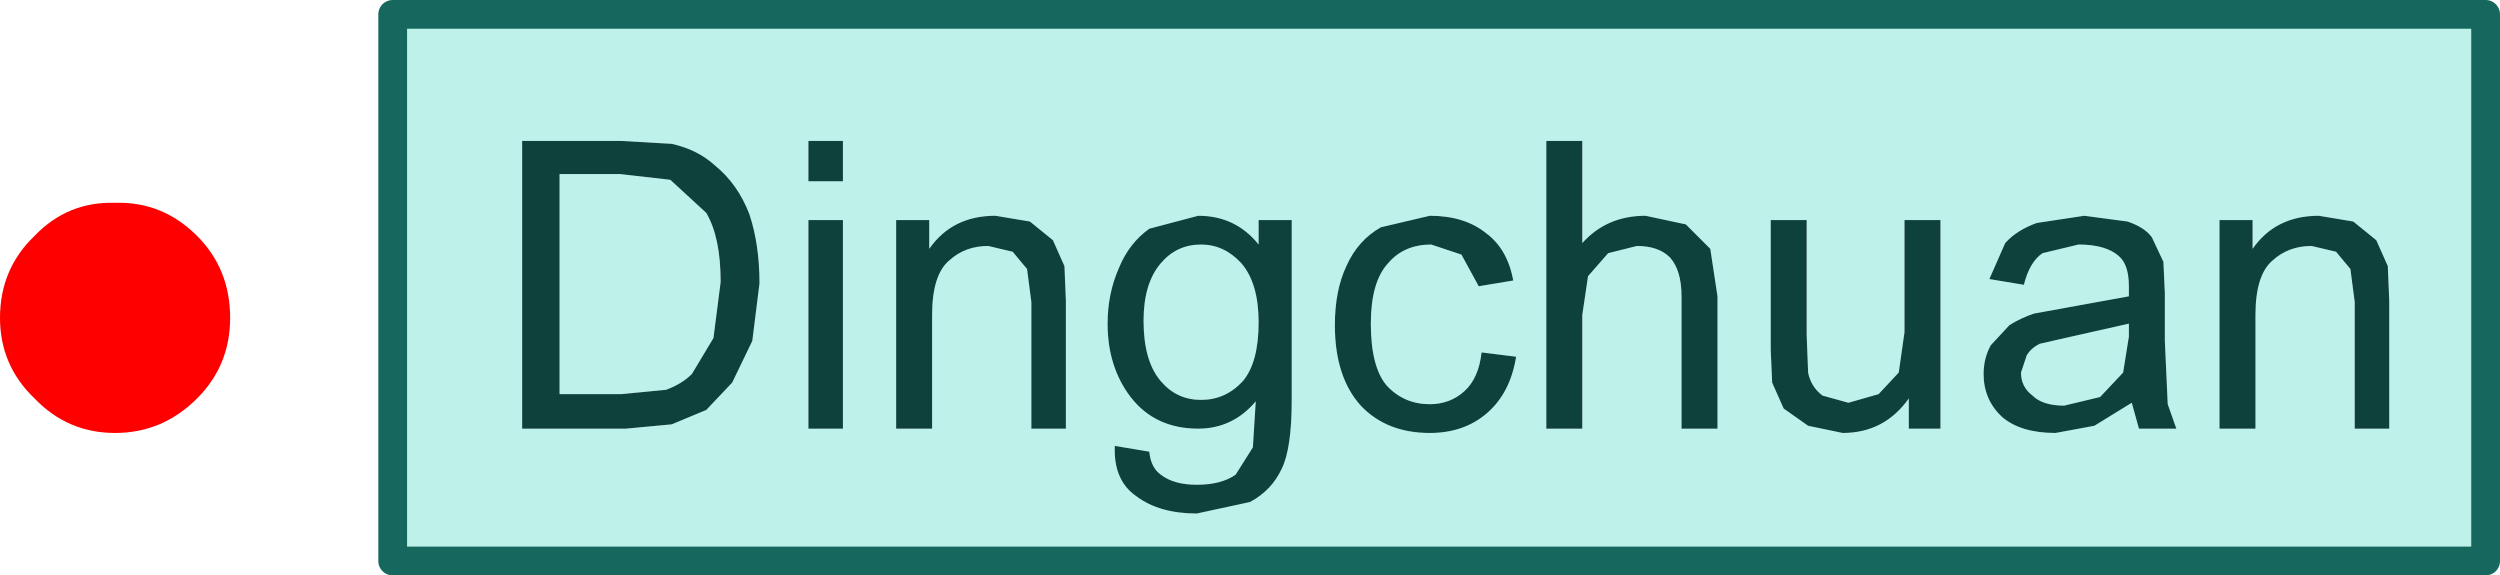
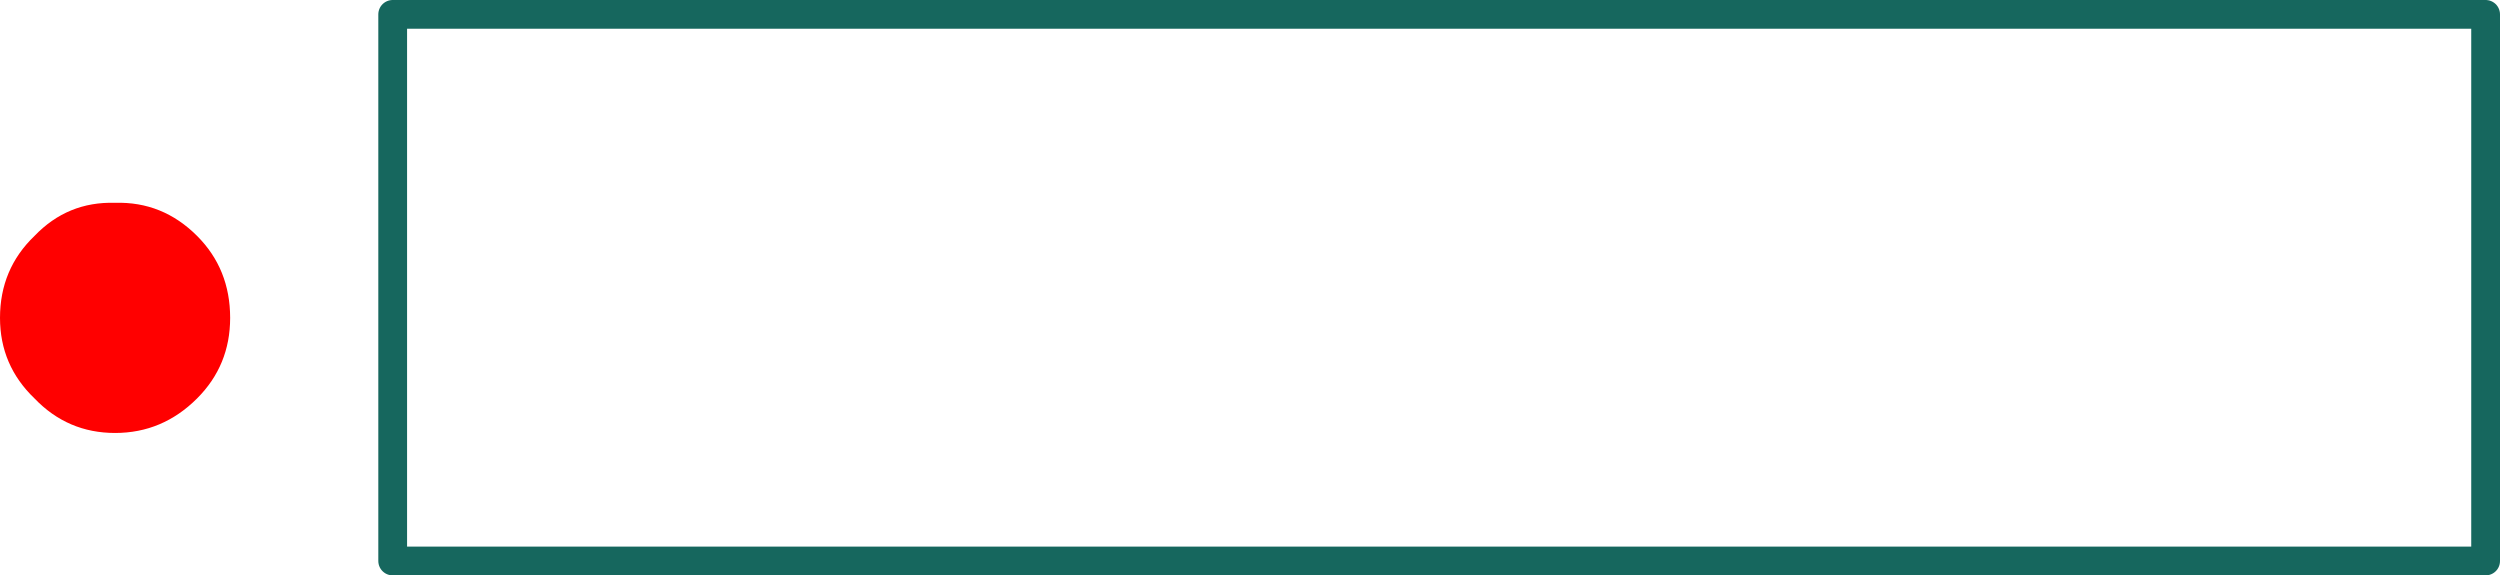
<svg xmlns="http://www.w3.org/2000/svg" height="20.0px" width="86.9px">
  <g transform="matrix(1.0, 0.0, 0.0, 1.0, 4.0, 11.05)">
-     <path d="M37.75 -2.55 Q38.55 -2.55 39.15 -1.9 39.75 -1.2 39.75 0.15 39.75 1.55 39.2 2.2 38.6 2.85 37.75 2.85 36.9 2.85 36.35 2.2 35.75 1.5 35.75 0.1 35.75 -1.2 36.35 -1.9 36.9 -2.55 37.75 -2.55 M39.75 -3.4 L39.75 -2.55 Q38.95 -3.55 37.65 -3.55 L35.95 -3.1 Q35.25 -2.6 34.9 -1.75 34.5 -0.85 34.5 0.2 34.5 1.7 35.3 2.75 36.15 3.85 37.65 3.85 38.85 3.85 39.65 2.9 L39.55 4.5 38.95 5.45 Q38.45 5.8 37.6 5.8 36.8 5.8 36.35 5.45 36.0 5.2 35.95 4.65 L34.75 4.45 Q34.7 5.65 35.5 6.2 36.3 6.8 37.6 6.8 L39.45 6.4 Q40.2 6.0 40.55 5.25 40.9 4.55 40.9 2.85 L40.9 -3.4 39.75 -3.4 M28.4 -0.1 Q28.4 -1.5 29.0 -2.0 29.55 -2.5 30.35 -2.5 L31.2 -2.3 31.7 -1.7 31.85 -0.55 31.85 3.85 33.05 3.85 33.05 -0.6 33.0 -1.8 32.6 -2.7 31.8 -3.35 30.6 -3.55 Q29.1 -3.55 28.3 -2.4 L28.3 -3.4 27.15 -3.4 27.15 3.85 28.4 3.85 28.4 -0.1 M25.3 -3.4 L24.1 -3.4 24.1 3.85 25.3 3.85 25.3 -3.4 M24.1 -6.15 L24.1 -4.75 25.3 -4.75 25.3 -6.15 24.1 -6.15 M17.55 -5.0 L19.3 -4.8 20.55 -3.65 Q21.05 -2.8 21.05 -1.25 L20.8 0.7 20.05 1.95 Q19.7 2.3 19.15 2.5 L17.6 2.65 15.45 2.65 15.45 -5.0 17.55 -5.0 M17.6 -6.15 L14.15 -6.15 14.15 3.85 17.75 3.85 19.35 3.7 20.55 3.2 21.45 2.25 22.15 0.8 22.4 -1.2 Q22.4 -2.55 22.05 -3.6 21.65 -4.65 20.85 -5.3 20.25 -5.85 19.35 -6.05 L17.6 -6.15 M50.0 -10.55 L82.4 -10.55 82.4 8.45 50.0 8.45 9.65 8.45 9.65 -10.55 50.0 -10.55 M69.8 1.9 L69.0 2.75 67.75 3.05 Q67.0 3.05 66.65 2.7 66.25 2.4 66.25 1.9 L66.45 1.3 Q66.6 1.05 66.9 0.9 L68.0 0.65 70.0 0.2 70.0 0.65 69.8 1.9 M74.4 -0.1 Q74.4 -1.5 75.0 -2.0 75.55 -2.5 76.35 -2.5 L77.2 -2.3 77.7 -1.7 77.85 -0.55 77.85 3.85 79.05 3.85 79.05 -0.6 79.0 -1.8 78.6 -2.7 77.8 -3.35 76.6 -3.55 Q75.1 -3.55 74.3 -2.4 L74.3 -3.4 73.15 -3.4 73.15 3.85 74.4 3.85 74.4 -0.1 M65.7 -2.6 L65.15 -1.35 66.35 -1.15 Q66.55 -1.95 67.0 -2.25 L68.25 -2.55 Q69.2 -2.55 69.65 -2.15 70.0 -1.85 70.0 -1.1 L70.0 -0.75 67.8 -0.35 66.7 -0.15 Q66.25 0.0 65.85 0.25 L65.2 0.95 Q64.95 1.4 64.95 1.95 64.95 2.85 65.6 3.45 66.25 4.0 67.45 4.0 L68.8 3.75 70.1 2.95 70.35 3.85 71.65 3.85 71.35 3.0 71.25 0.8 71.25 -0.85 71.2 -1.95 70.8 -2.8 Q70.55 -3.15 69.95 -3.35 L68.45 -3.55 66.8 -3.3 Q66.1 -3.05 65.7 -2.6 M58.8 -3.4 L57.55 -3.4 57.55 1.1 57.6 2.25 58.0 3.15 58.85 3.75 60.05 4.0 Q61.5 4.0 62.35 2.8 L62.35 3.85 63.45 3.85 63.45 -3.4 62.2 -3.4 62.2 0.5 62.0 1.9 61.3 2.65 60.25 2.95 59.35 2.7 Q58.95 2.4 58.85 1.9 L58.8 0.6 58.8 -3.4 M54.6 -3.25 L53.2 -3.55 Q51.85 -3.55 51.0 -2.6 L51.0 -6.15 49.75 -6.15 49.75 3.85 51.0 3.85 51.0 -0.1 51.2 -1.45 51.9 -2.25 52.9 -2.5 Q53.65 -2.5 54.05 -2.1 54.45 -1.65 54.45 -0.75 L54.45 3.85 55.7 3.85 55.7 -0.75 55.45 -2.4 54.6 -3.25 M44.0 -3.15 Q43.2 -2.7 42.8 -1.8 42.4 -0.95 42.4 0.25 42.4 2.05 43.3 3.05 44.2 4.0 45.7 4.0 46.9 4.0 47.7 3.3 48.5 2.6 48.7 1.35 L47.5 1.2 Q47.4 2.1 46.9 2.55 46.4 3.0 45.7 3.0 44.8 3.0 44.2 2.35 43.65 1.7 43.65 0.2 43.65 -1.25 44.25 -1.9 44.8 -2.55 45.75 -2.55 L46.8 -2.2 47.4 -1.1 48.6 -1.3 Q48.4 -2.4 47.65 -2.95 46.9 -3.55 45.7 -3.55 L44.0 -3.15" fill="#bef1ea" fill-rule="evenodd" stroke="none" />
-     <path d="M17.6 -6.15 L19.35 -6.05 Q20.25 -5.85 20.85 -5.3 21.65 -4.65 22.05 -3.6 22.4 -2.55 22.4 -1.2 L22.15 0.8 21.45 2.25 20.55 3.2 19.35 3.7 17.75 3.85 14.15 3.85 14.15 -6.15 17.6 -6.15 M17.55 -5.0 L15.45 -5.0 15.45 2.65 17.6 2.65 19.15 2.5 Q19.7 2.3 20.05 1.95 L20.8 0.7 21.05 -1.25 Q21.05 -2.8 20.55 -3.65 L19.3 -4.8 17.55 -5.0 M24.1 -6.15 L25.3 -6.15 25.3 -4.75 24.1 -4.75 24.1 -6.15 M25.3 -3.4 L25.3 3.85 24.1 3.85 24.1 -3.4 25.3 -3.4 M28.4 -0.1 L28.4 3.85 27.15 3.85 27.15 -3.4 28.3 -3.4 28.3 -2.4 Q29.1 -3.55 30.6 -3.55 L31.8 -3.35 32.6 -2.7 33.0 -1.8 33.05 -0.6 33.05 3.85 31.85 3.85 31.85 -0.55 31.7 -1.7 31.2 -2.3 30.35 -2.5 Q29.55 -2.5 29.0 -2.0 28.4 -1.5 28.4 -0.1 M39.75 -3.4 L40.9 -3.4 40.9 2.85 Q40.9 4.55 40.55 5.25 40.2 6.0 39.45 6.4 L37.6 6.8 Q36.3 6.8 35.5 6.2 34.7 5.65 34.75 4.45 L35.95 4.65 Q36.0 5.2 36.35 5.45 36.8 5.8 37.6 5.8 38.45 5.8 38.95 5.45 L39.55 4.5 39.65 2.9 Q38.85 3.85 37.65 3.85 36.15 3.85 35.3 2.75 34.5 1.7 34.5 0.2 34.5 -0.85 34.9 -1.75 35.25 -2.6 35.95 -3.1 L37.65 -3.55 Q38.95 -3.55 39.75 -2.55 L39.75 -3.4 M37.75 -2.55 Q36.9 -2.55 36.35 -1.9 35.75 -1.2 35.75 0.1 35.75 1.5 36.35 2.2 36.9 2.85 37.75 2.85 38.6 2.85 39.2 2.2 39.75 1.55 39.75 0.15 39.75 -1.2 39.15 -1.9 38.55 -2.55 37.75 -2.55 M44.0 -3.15 L45.7 -3.55 Q46.9 -3.55 47.65 -2.95 48.4 -2.4 48.6 -1.3 L47.4 -1.1 46.8 -2.2 45.75 -2.55 Q44.8 -2.55 44.25 -1.9 43.65 -1.25 43.65 0.2 43.65 1.7 44.2 2.35 44.8 3.0 45.7 3.0 46.4 3.0 46.9 2.55 47.4 2.1 47.5 1.2 L48.7 1.35 Q48.5 2.6 47.7 3.3 46.9 4.0 45.7 4.0 44.2 4.0 43.3 3.05 42.4 2.05 42.4 0.25 42.4 -0.95 42.8 -1.8 43.2 -2.7 44.0 -3.15 M54.6 -3.25 L55.45 -2.4 55.7 -0.75 55.7 3.85 54.45 3.85 54.45 -0.75 Q54.45 -1.65 54.05 -2.1 53.65 -2.5 52.9 -2.5 L51.9 -2.25 51.2 -1.45 51.0 -0.1 51.0 3.85 49.75 3.85 49.75 -6.15 51.0 -6.15 51.0 -2.6 Q51.85 -3.55 53.2 -3.55 L54.6 -3.25 M58.8 -3.4 L58.8 0.6 58.85 1.9 Q58.95 2.4 59.35 2.7 L60.25 2.95 61.3 2.65 62.0 1.9 62.2 0.5 62.2 -3.4 63.45 -3.4 63.45 3.85 62.35 3.85 62.35 2.8 Q61.5 4.0 60.05 4.0 L58.85 3.75 58.0 3.15 57.6 2.25 57.55 1.1 57.55 -3.4 58.8 -3.4 M65.7 -2.6 Q66.1 -3.05 66.8 -3.3 L68.45 -3.55 69.95 -3.35 Q70.55 -3.15 70.8 -2.8 L71.2 -1.95 71.25 -0.85 71.25 0.8 71.35 3.0 71.65 3.85 70.35 3.85 70.1 2.95 68.8 3.75 67.45 4.0 Q66.25 4.0 65.6 3.45 64.95 2.85 64.95 1.95 64.95 1.4 65.2 0.95 L65.85 0.25 Q66.25 0.0 66.7 -0.15 L67.8 -0.35 70.0 -0.75 70.0 -1.1 Q70.0 -1.85 69.65 -2.15 69.2 -2.55 68.25 -2.55 L67.0 -2.25 Q66.55 -1.95 66.35 -1.15 L65.15 -1.35 65.7 -2.6 M74.4 -0.1 L74.4 3.85 73.15 3.85 73.15 -3.4 74.3 -3.4 74.3 -2.4 Q75.1 -3.55 76.6 -3.55 L77.8 -3.35 78.6 -2.7 79.0 -1.8 79.05 -0.6 79.05 3.85 77.85 3.85 77.85 -0.55 77.7 -1.7 77.2 -2.3 76.35 -2.5 Q75.55 -2.5 75.0 -2.0 74.4 -1.5 74.4 -0.1 M69.8 1.9 L70.0 0.65 70.0 0.2 68.0 0.65 66.9 0.9 Q66.6 1.05 66.45 1.3 L66.25 1.9 Q66.25 2.4 66.65 2.7 67.0 3.05 67.75 3.05 L69.0 2.75 69.8 1.9" fill="#0e413c" fill-rule="evenodd" stroke="none" />
    <path d="M50.0 -10.55 L9.65 -10.55 9.65 8.45 50.0 8.45 82.4 8.45 82.4 -10.55 50.0 -10.55 Z" fill="none" stroke="#16675e" stroke-linecap="round" stroke-linejoin="round" stroke-width="1.0" />
    <path d="M-2.8 2.8 Q-4.0 1.65 -4.0 0.0 -4.0 -1.7 -2.8 -2.85 -1.65 -4.05 0.0 -4.0 1.65 -4.05 2.85 -2.85 4.0 -1.7 4.0 0.0 4.0 1.65 2.85 2.8 1.65 4.0 0.0 4.0 -1.65 4.0 -2.8 2.8" fill="#ff0000" fill-rule="evenodd" stroke="none" />
  </g>
</svg>